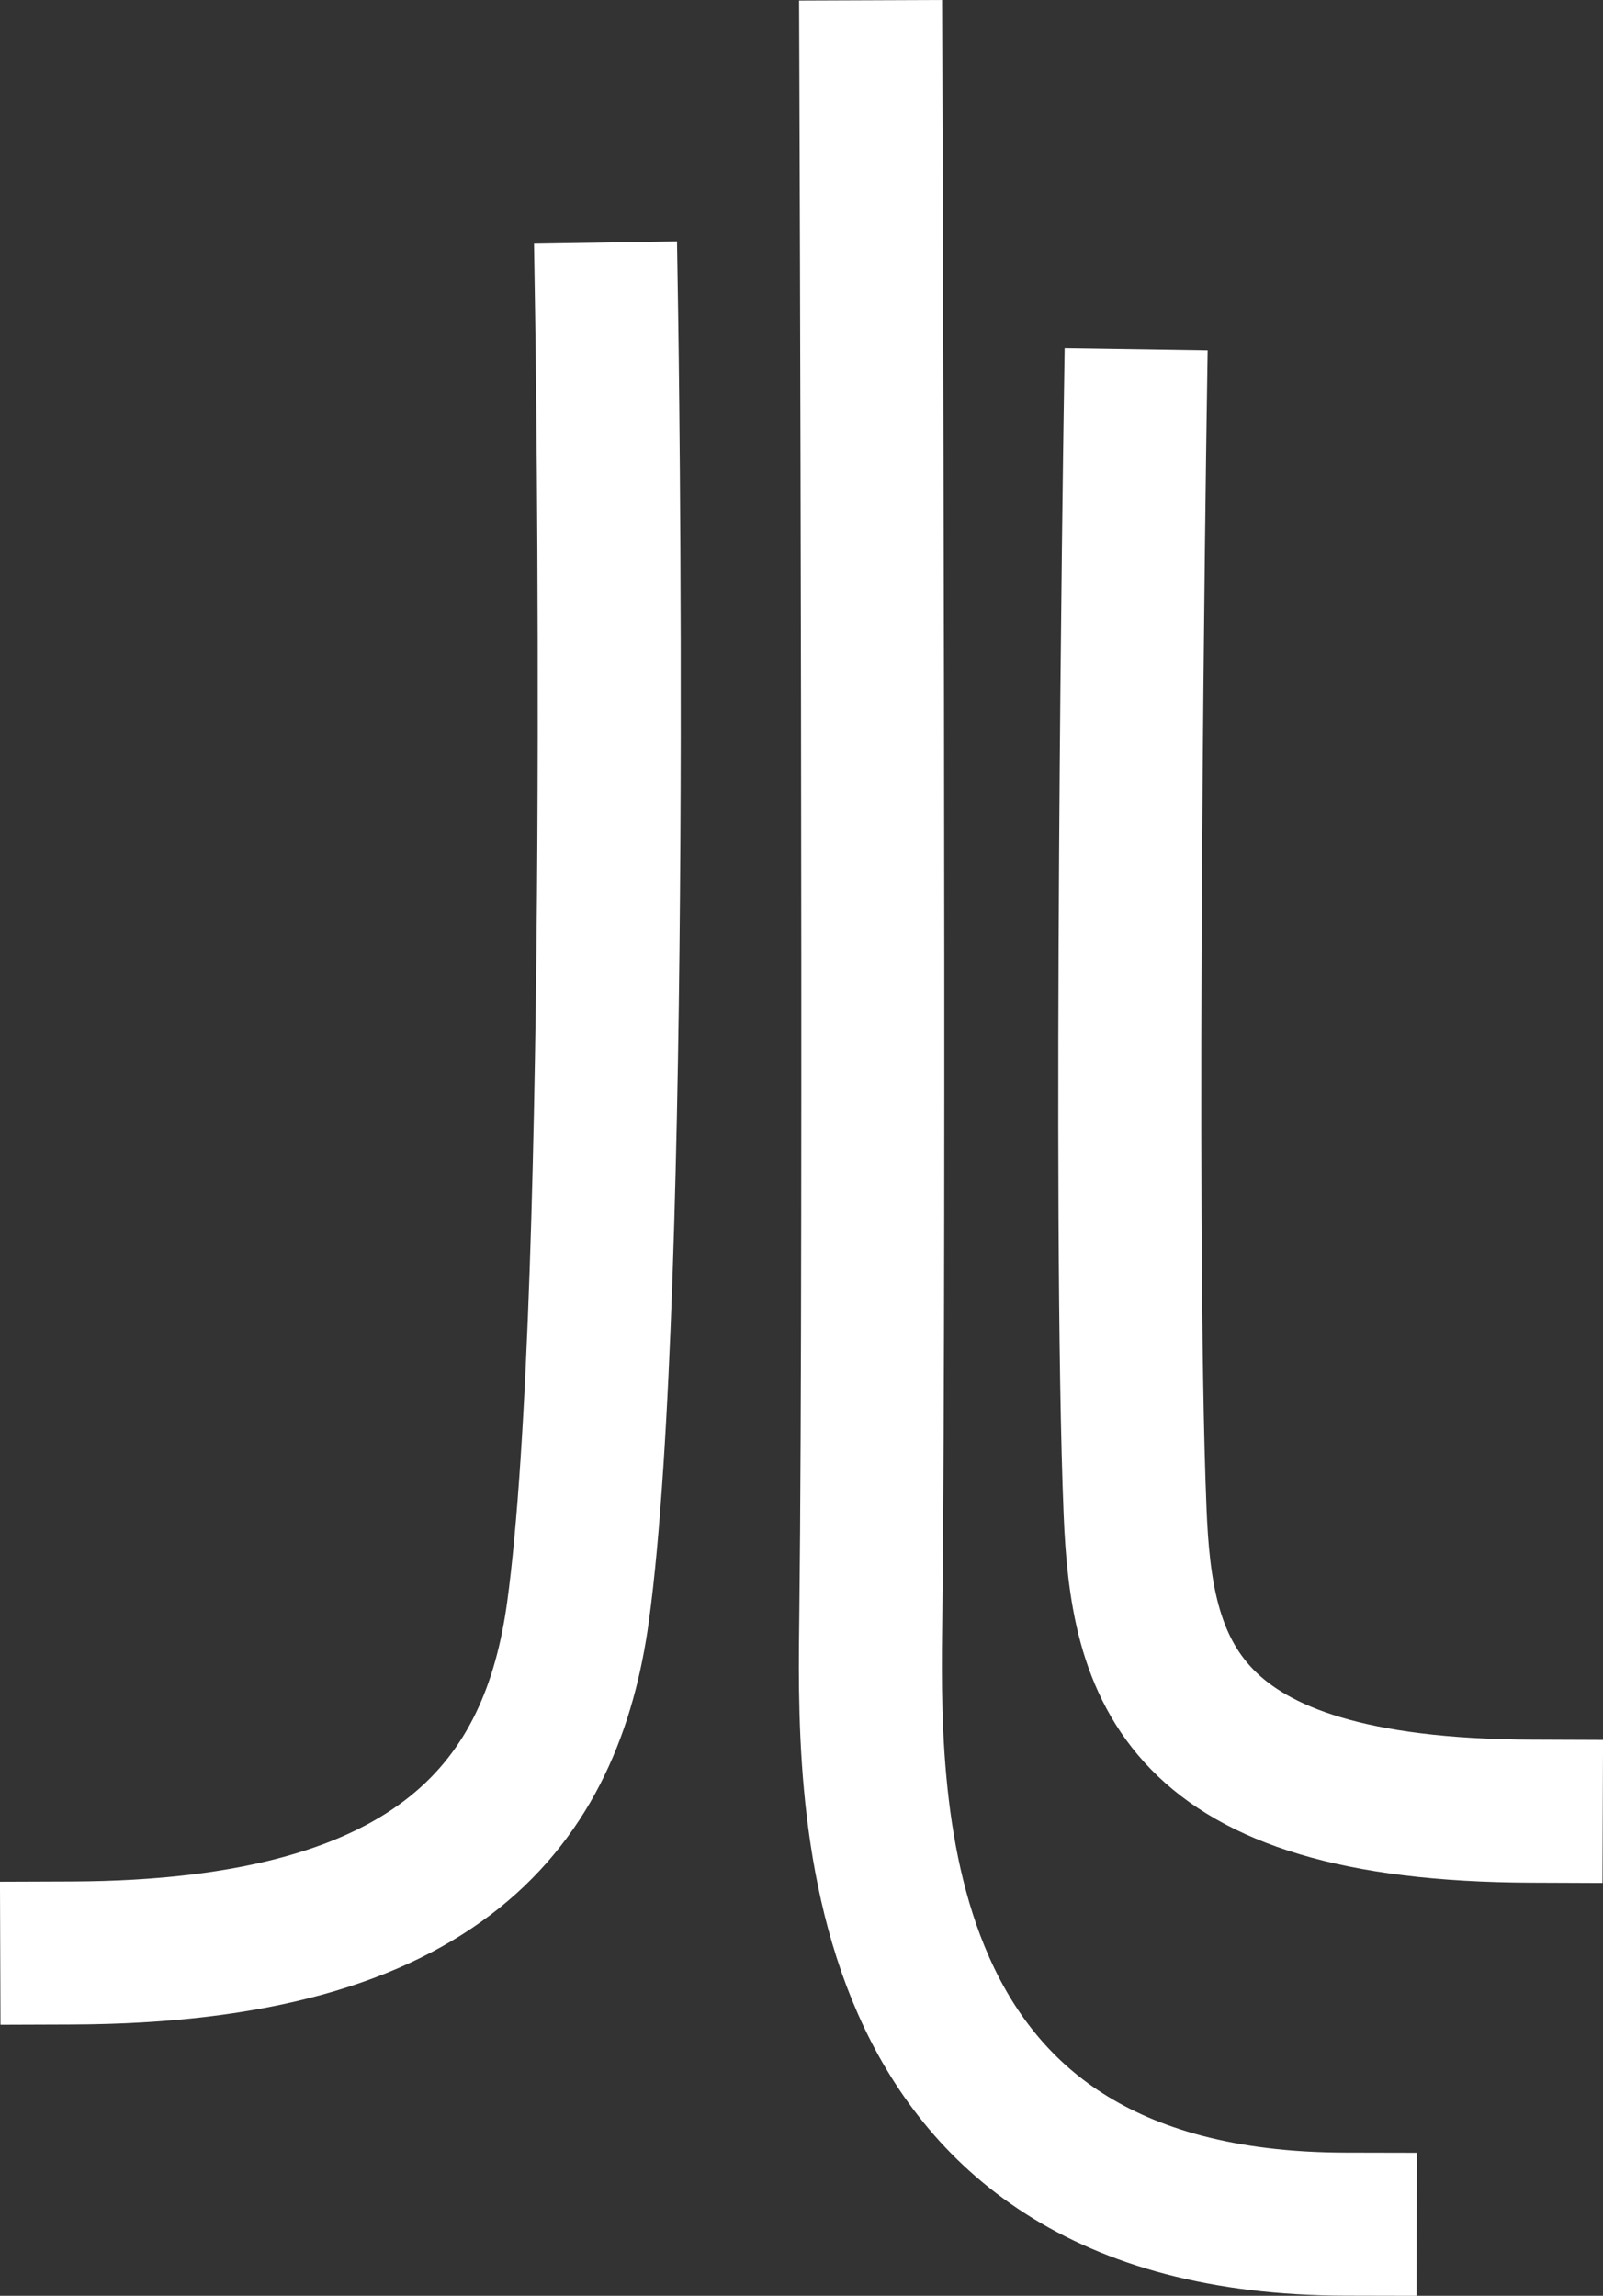
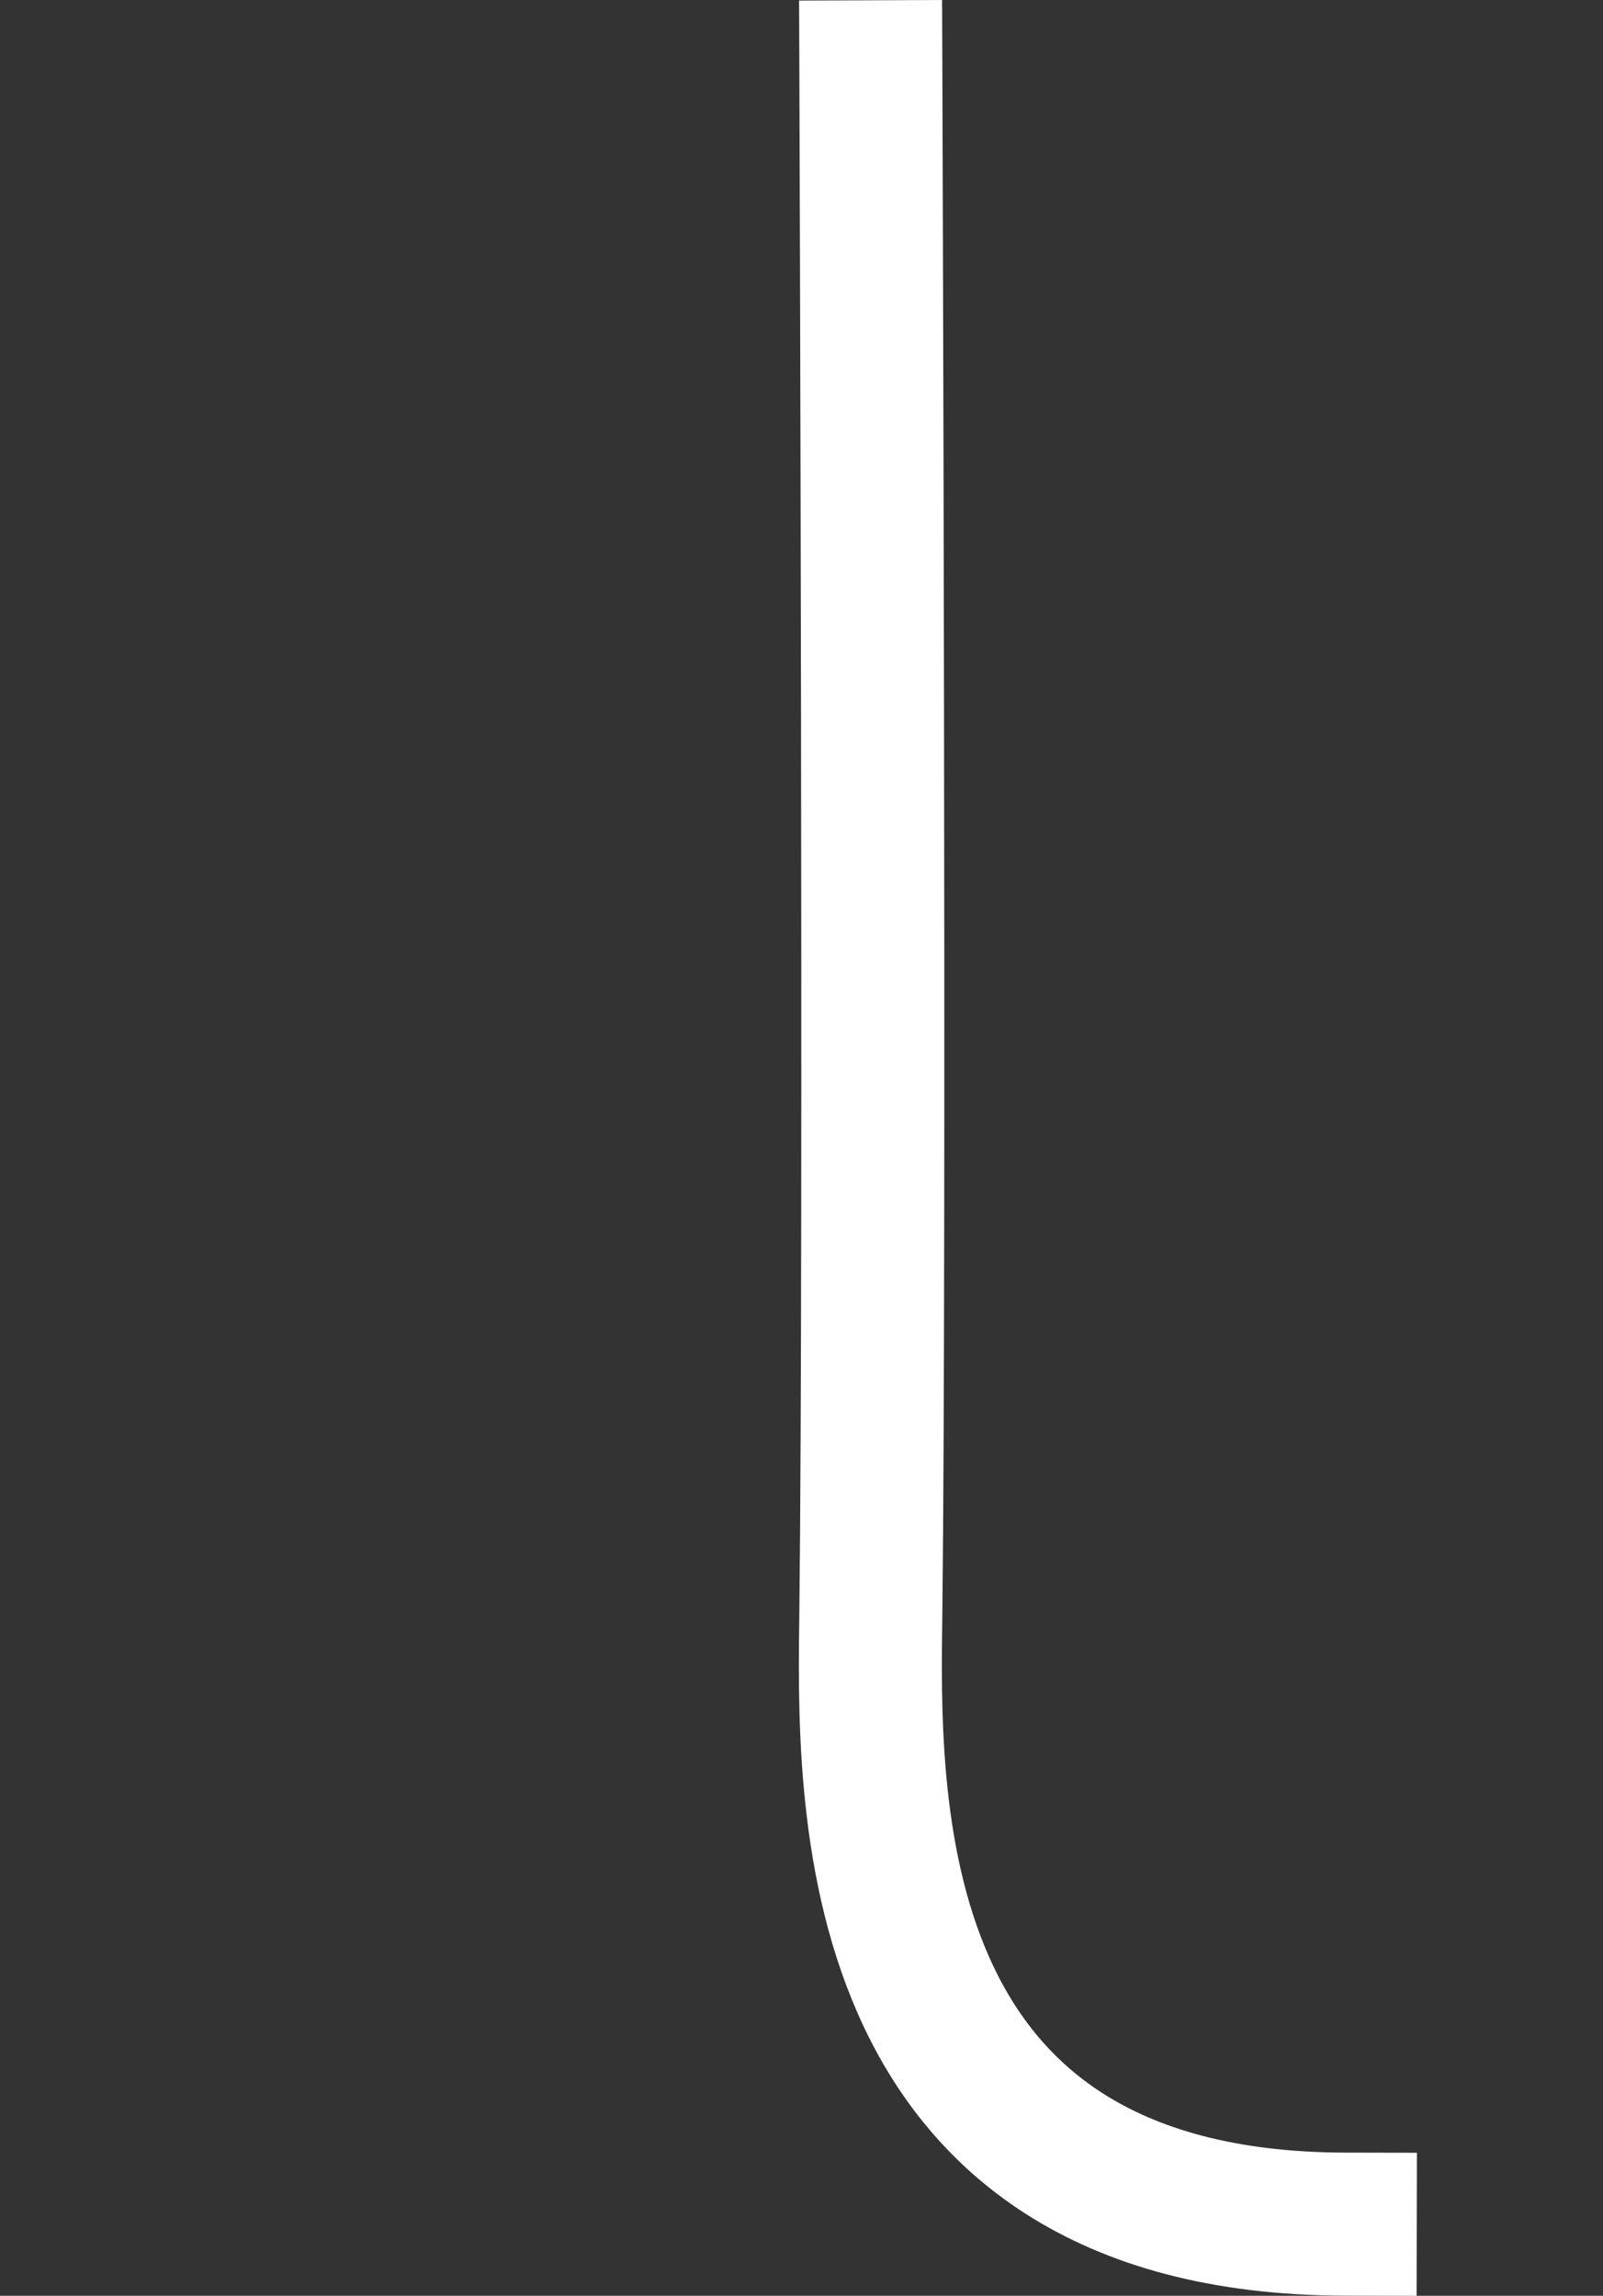
<svg xmlns="http://www.w3.org/2000/svg" viewBox="0 0 280.23 401.25">
  <rect x="0" y="0" width="280.23" height="401.25" fill="#333333" stroke="none" />
  <defs>
    <style>.cls-1{fill:none;stroke:#fff;stroke-linecap:square;stroke-miterlimit:10;stroke-width:25px;}</style>
  </defs>
  <g id="Ebene_2" data-name="Ebene 2">
    <g id="Ebene_4" data-name="Ebene 4">
      <path class="cls-1" d="M152.24,12.55s.77,204.21,0,268.94c-.38,31.95-2.7,107.06,82.93,107.24" />
-       <path class="cls-1" d="M198.43,73.53s-2.09,139.24,0,190.6c1.11,27.42,7.11,52.18,69.26,52.42" />
-       <path class="cls-1" d="M106.05,54.88s2.7,170.61-5,226.78c-4.51,32.89-23.61,59.45-88.51,59.68" />
    </g>
  </g>
</svg>